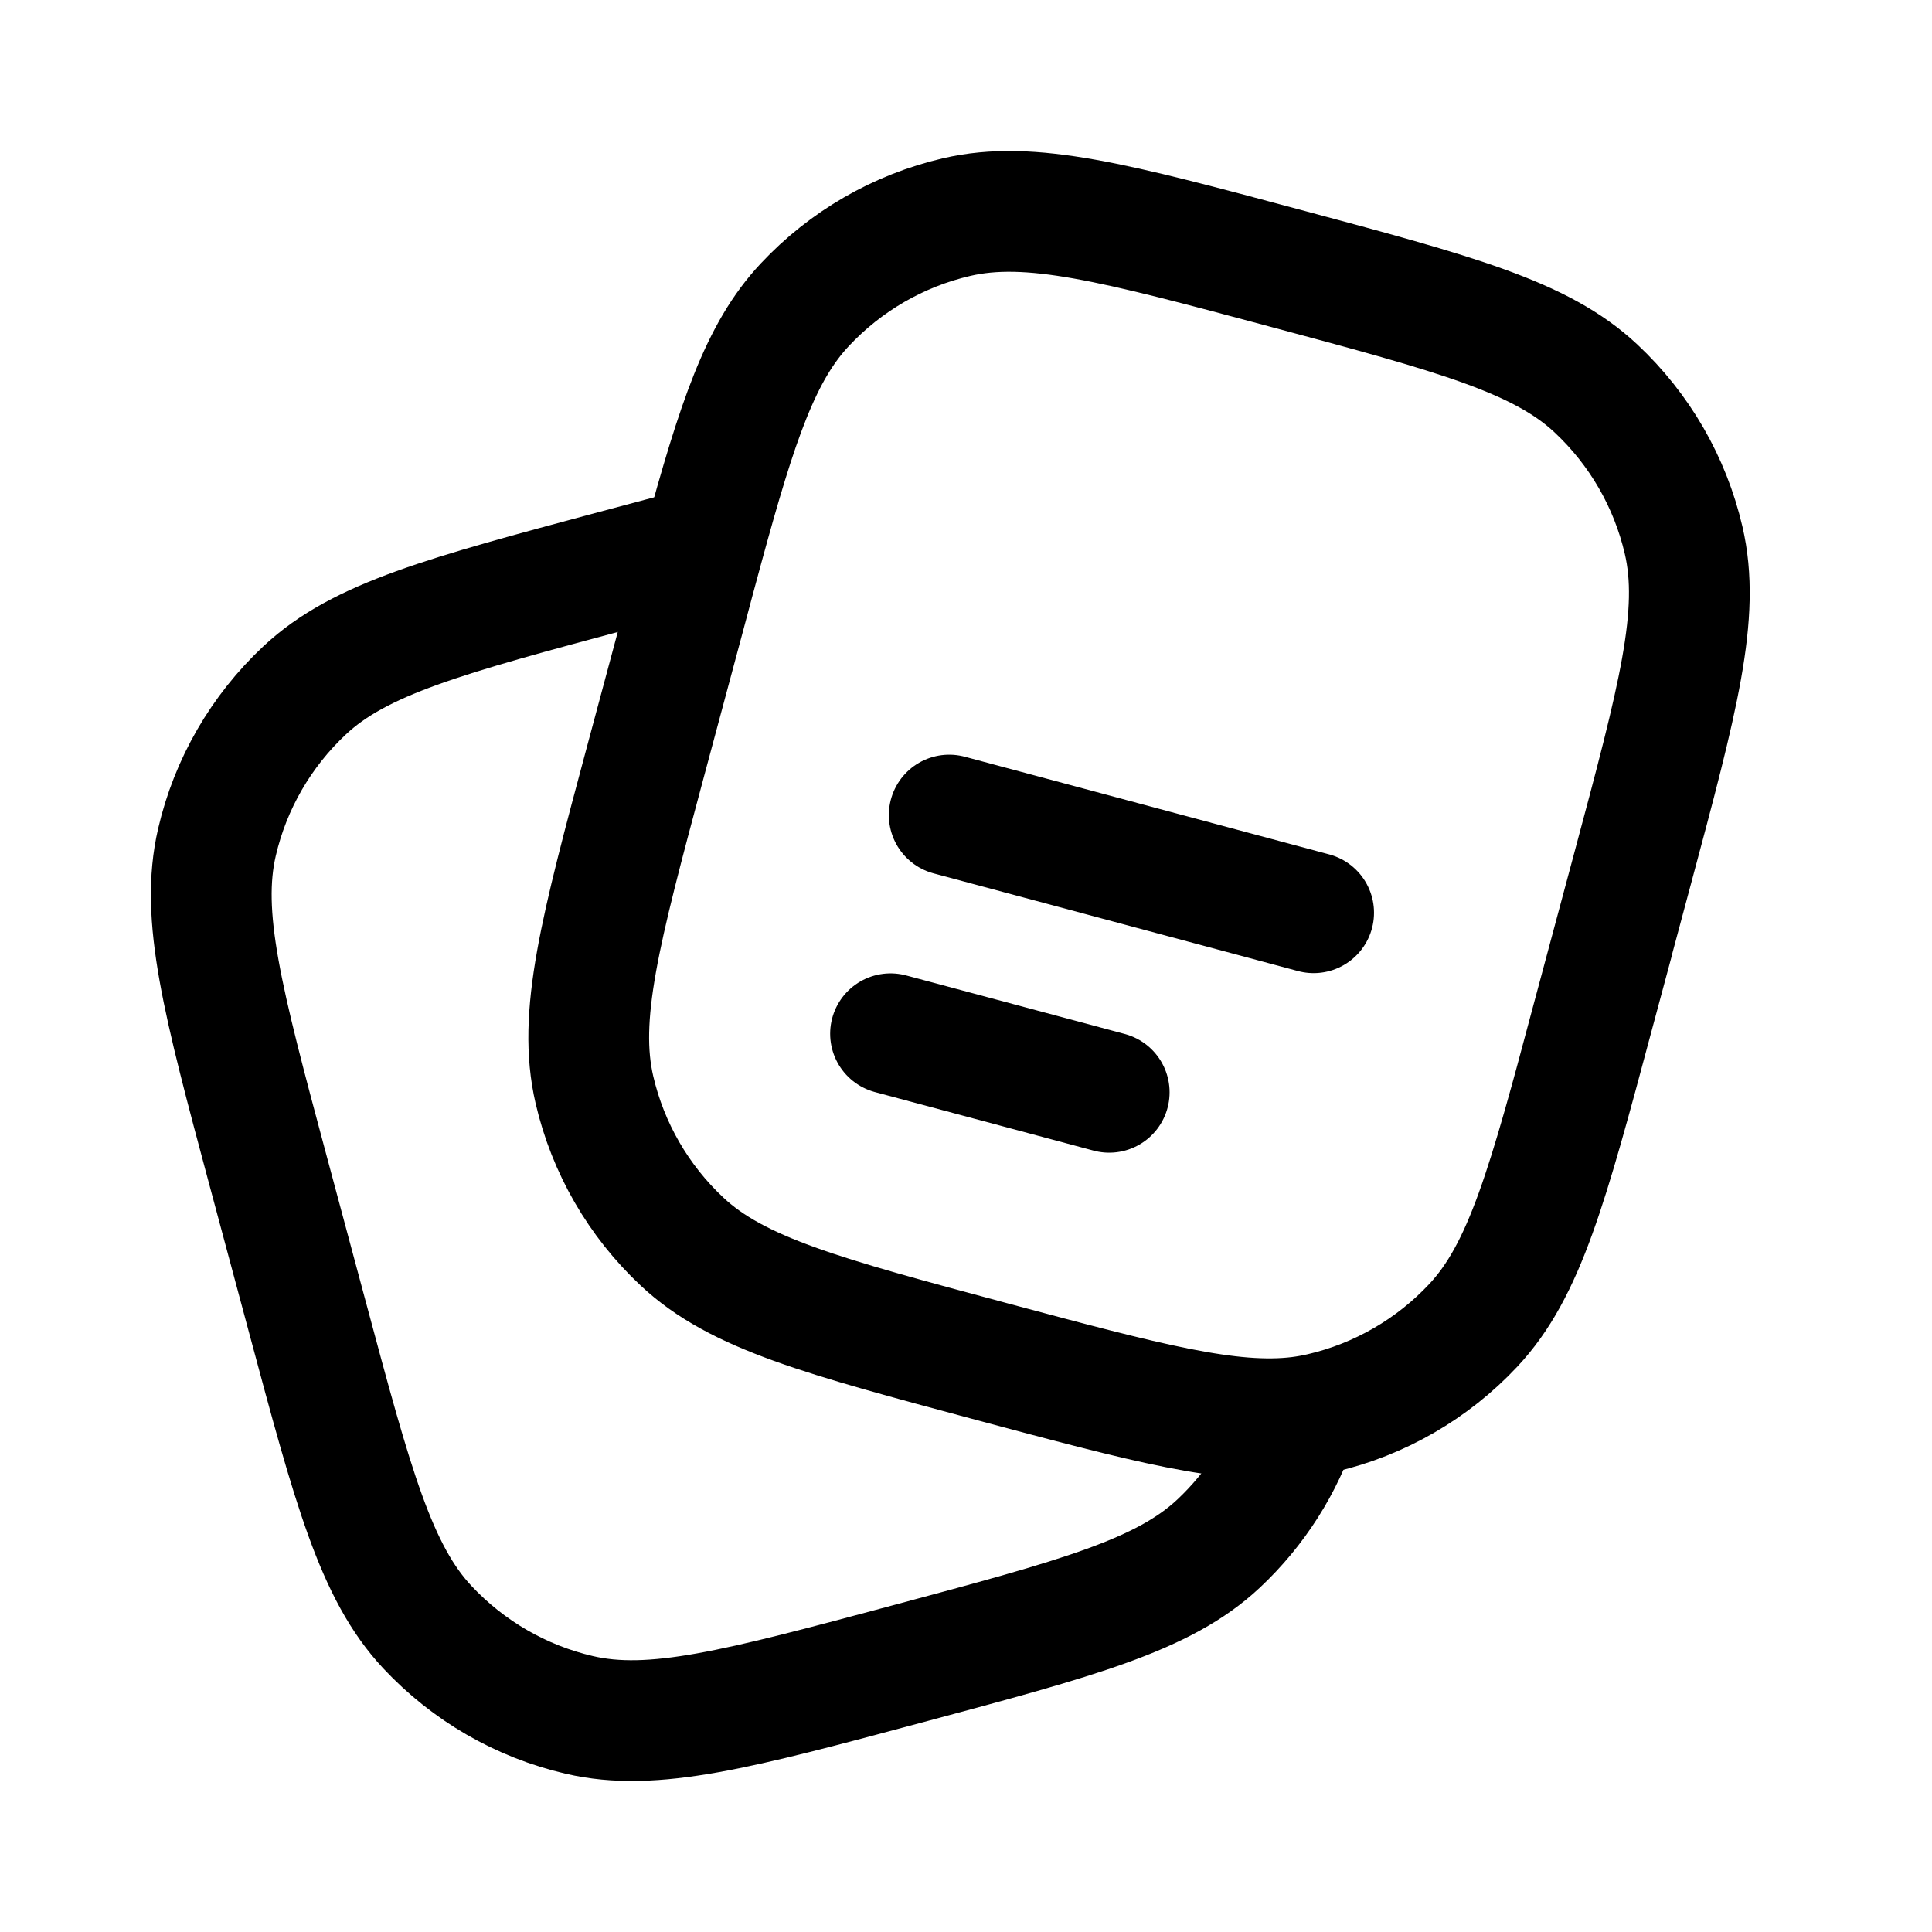
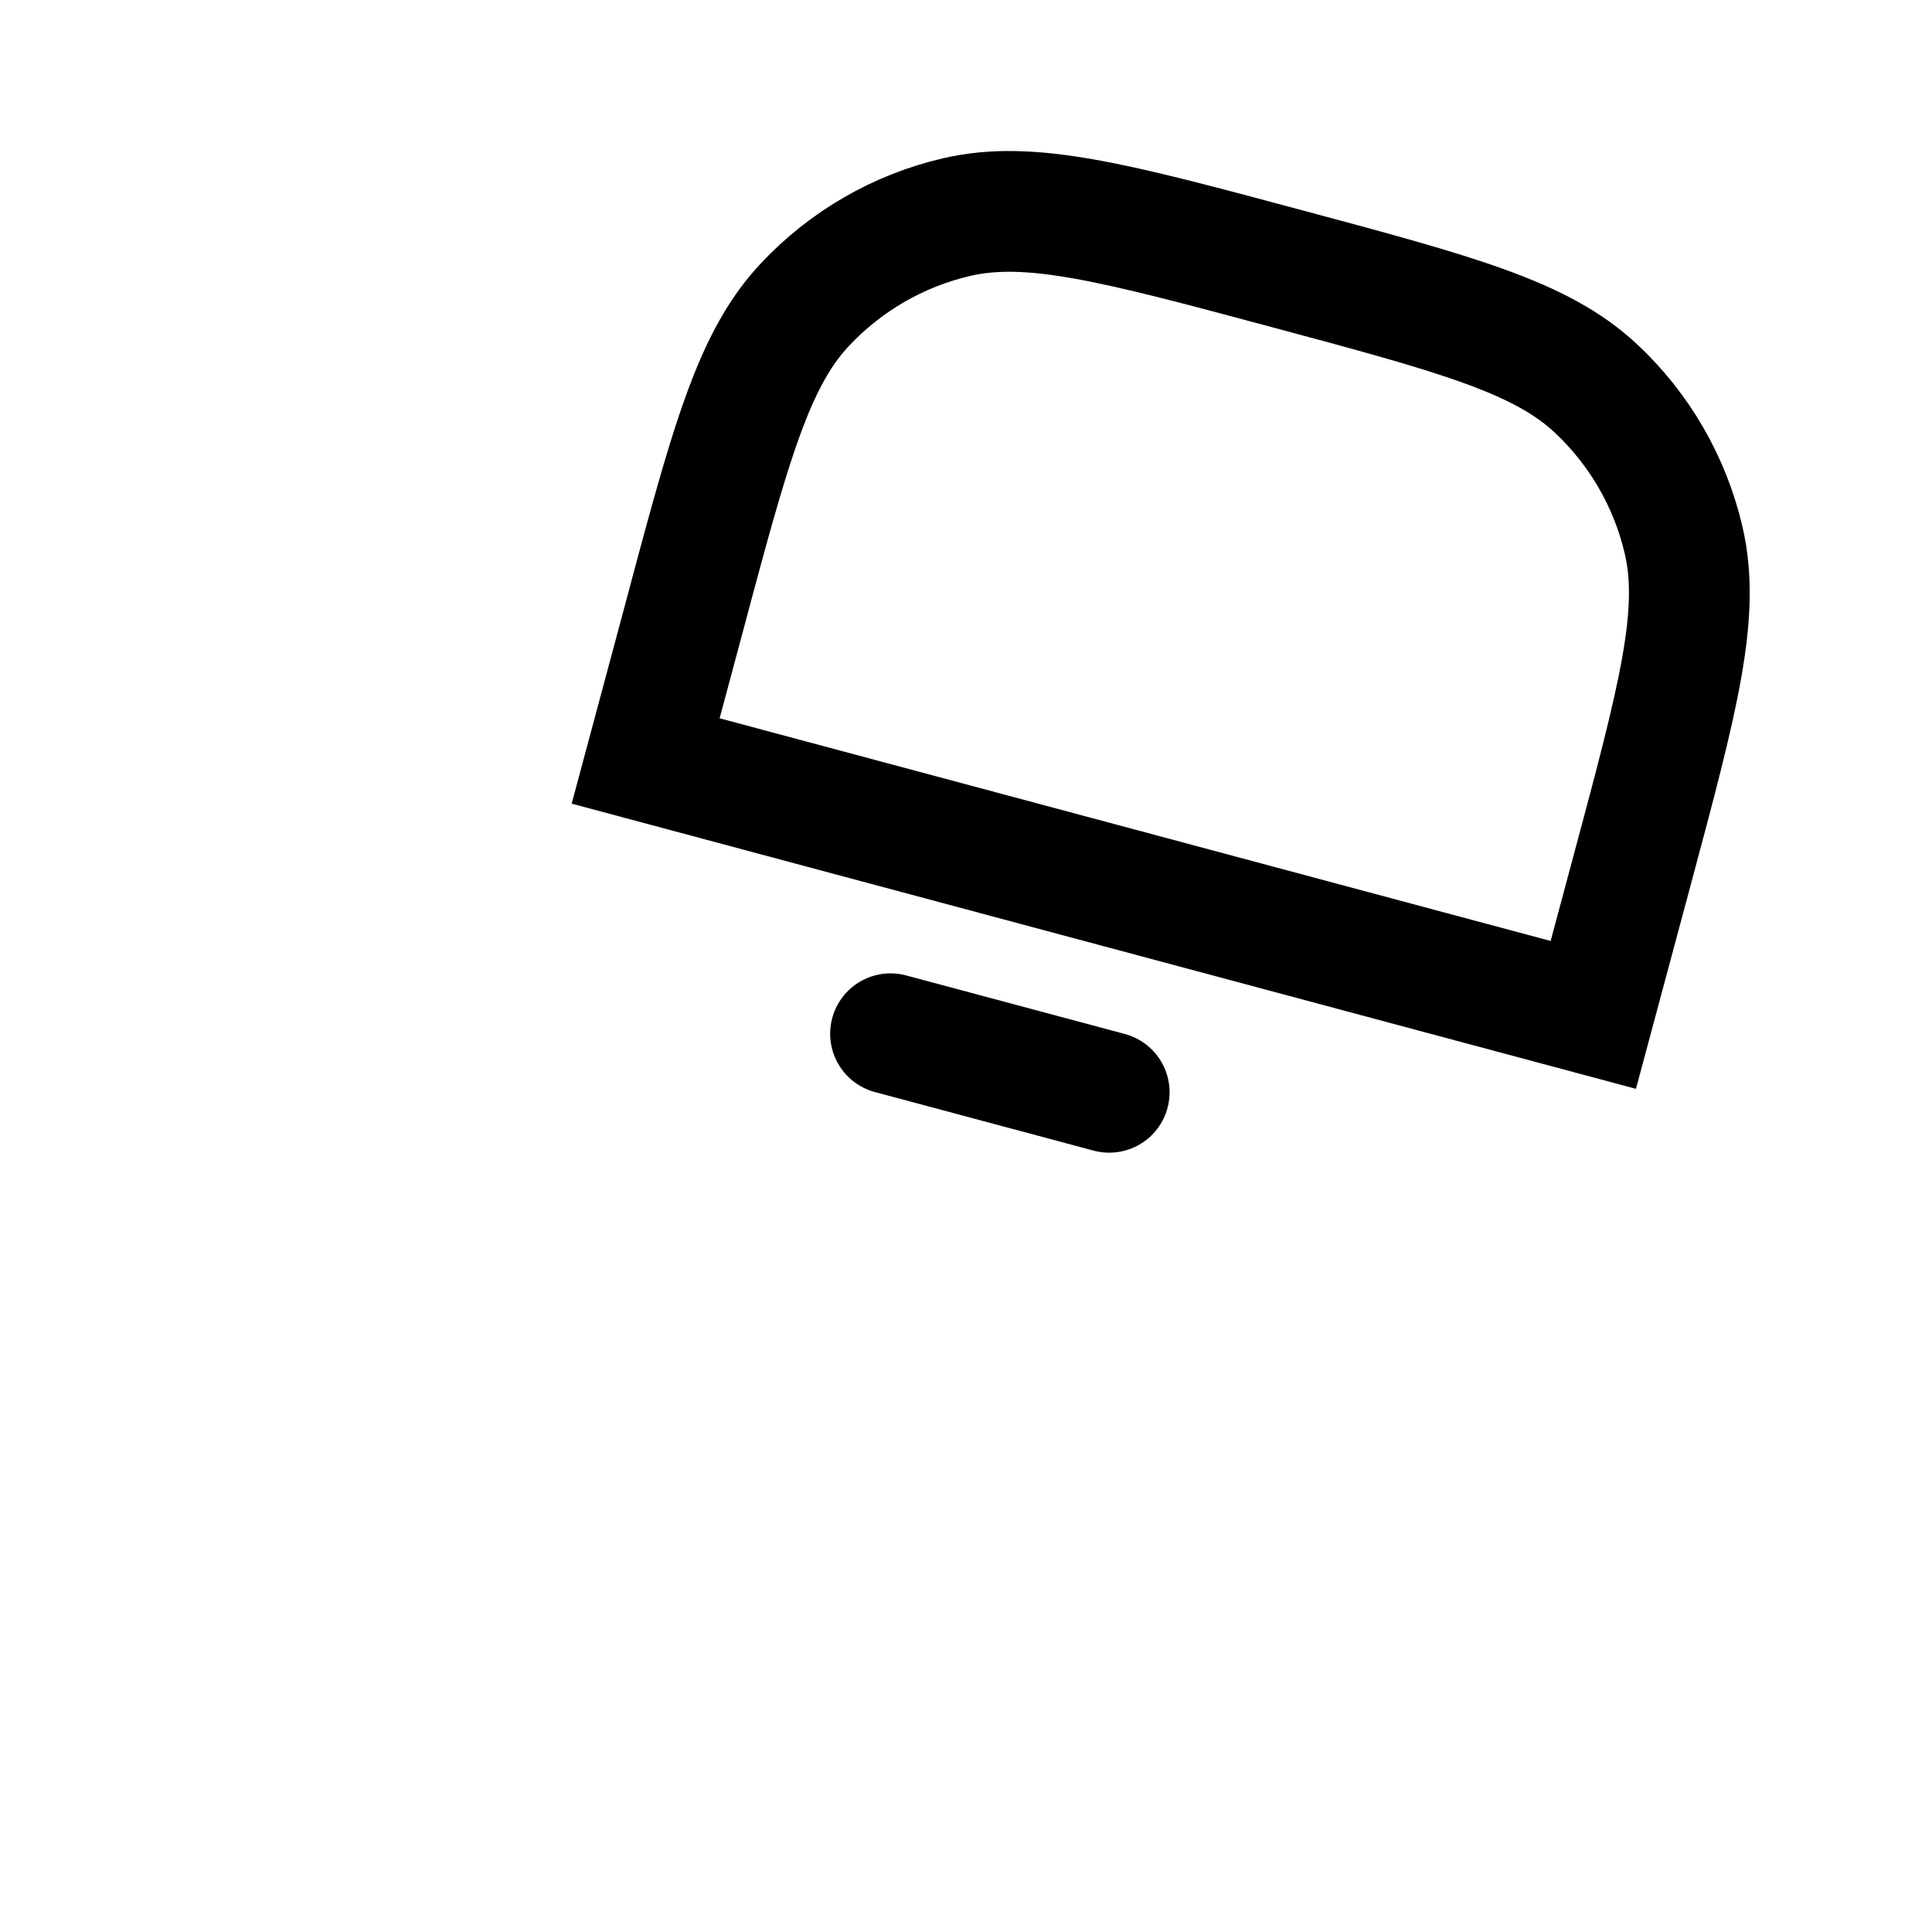
<svg xmlns="http://www.w3.org/2000/svg" viewBox="-0.5 -0.5 16 16" fill="none" id="Notes--Streamline-Solar-Ar" height="16" width="16">
  <desc>Notes Streamline Icon: https://streamlinehq.com</desc>
-   <path d="m12.695 7.905 0.324 -1.207c0.378 -1.409 0.566 -2.114 0.424 -2.724 -0.112 -0.482 -0.365 -0.919 -0.726 -1.257 -0.457 -0.428 -1.162 -0.617 -2.571 -0.995 -1.409 -0.378 -2.114 -0.566 -2.724 -0.424 -0.482 0.112 -0.919 0.365 -1.257 0.726 -0.367 0.391 -0.558 0.964 -0.842 2.005 -0.048 0.175 -0.098 0.363 -0.152 0.566l-0 0 -0.324 1.207c-0.378 1.409 -0.566 2.114 -0.424 2.724 0.112 0.482 0.365 0.919 0.726 1.257 0.457 0.428 1.162 0.617 2.571 0.995 1.27 0.34 1.968 0.527 2.54 0.457 0.063 -0.008 0.124 -0.019 0.184 -0.033 0.481 -0.112 0.919 -0.365 1.257 -0.726 0.428 -0.457 0.617 -1.162 0.995 -2.571Z" stroke="#000000" stroke-width="1" />
-   <path d="M10.259 11.234c-0.13 0.399 -0.359 0.76 -0.667 1.049 -0.457 0.428 -1.162 0.617 -2.571 0.995 -1.409 0.378 -2.114 0.566 -2.724 0.424 -0.482 -0.112 -0.919 -0.365 -1.257 -0.726 -0.428 -0.457 -0.617 -1.162 -0.995 -2.571l-0.324 -1.207c-0.378 -1.409 -0.566 -2.114 -0.424 -2.724 0.112 -0.482 0.365 -0.919 0.726 -1.257 0.457 -0.428 1.162 -0.617 2.571 -0.995 0.267 -0.071 0.508 -0.136 0.728 -0.193" stroke="#000000" stroke-width="1" />
-   <path d="m7.361 6.25 3.018 0.809" stroke="#000000" stroke-linecap="round" stroke-width="1" />
+   <path d="m12.695 7.905 0.324 -1.207c0.378 -1.409 0.566 -2.114 0.424 -2.724 -0.112 -0.482 -0.365 -0.919 -0.726 -1.257 -0.457 -0.428 -1.162 -0.617 -2.571 -0.995 -1.409 -0.378 -2.114 -0.566 -2.724 -0.424 -0.482 0.112 -0.919 0.365 -1.257 0.726 -0.367 0.391 -0.558 0.964 -0.842 2.005 -0.048 0.175 -0.098 0.363 -0.152 0.566l-0 0 -0.324 1.207Z" stroke="#000000" stroke-width="1" />
  <path d="m6.875 8.061 1.811 0.485" stroke="#000000" stroke-linecap="round" stroke-width="1" />
</svg>